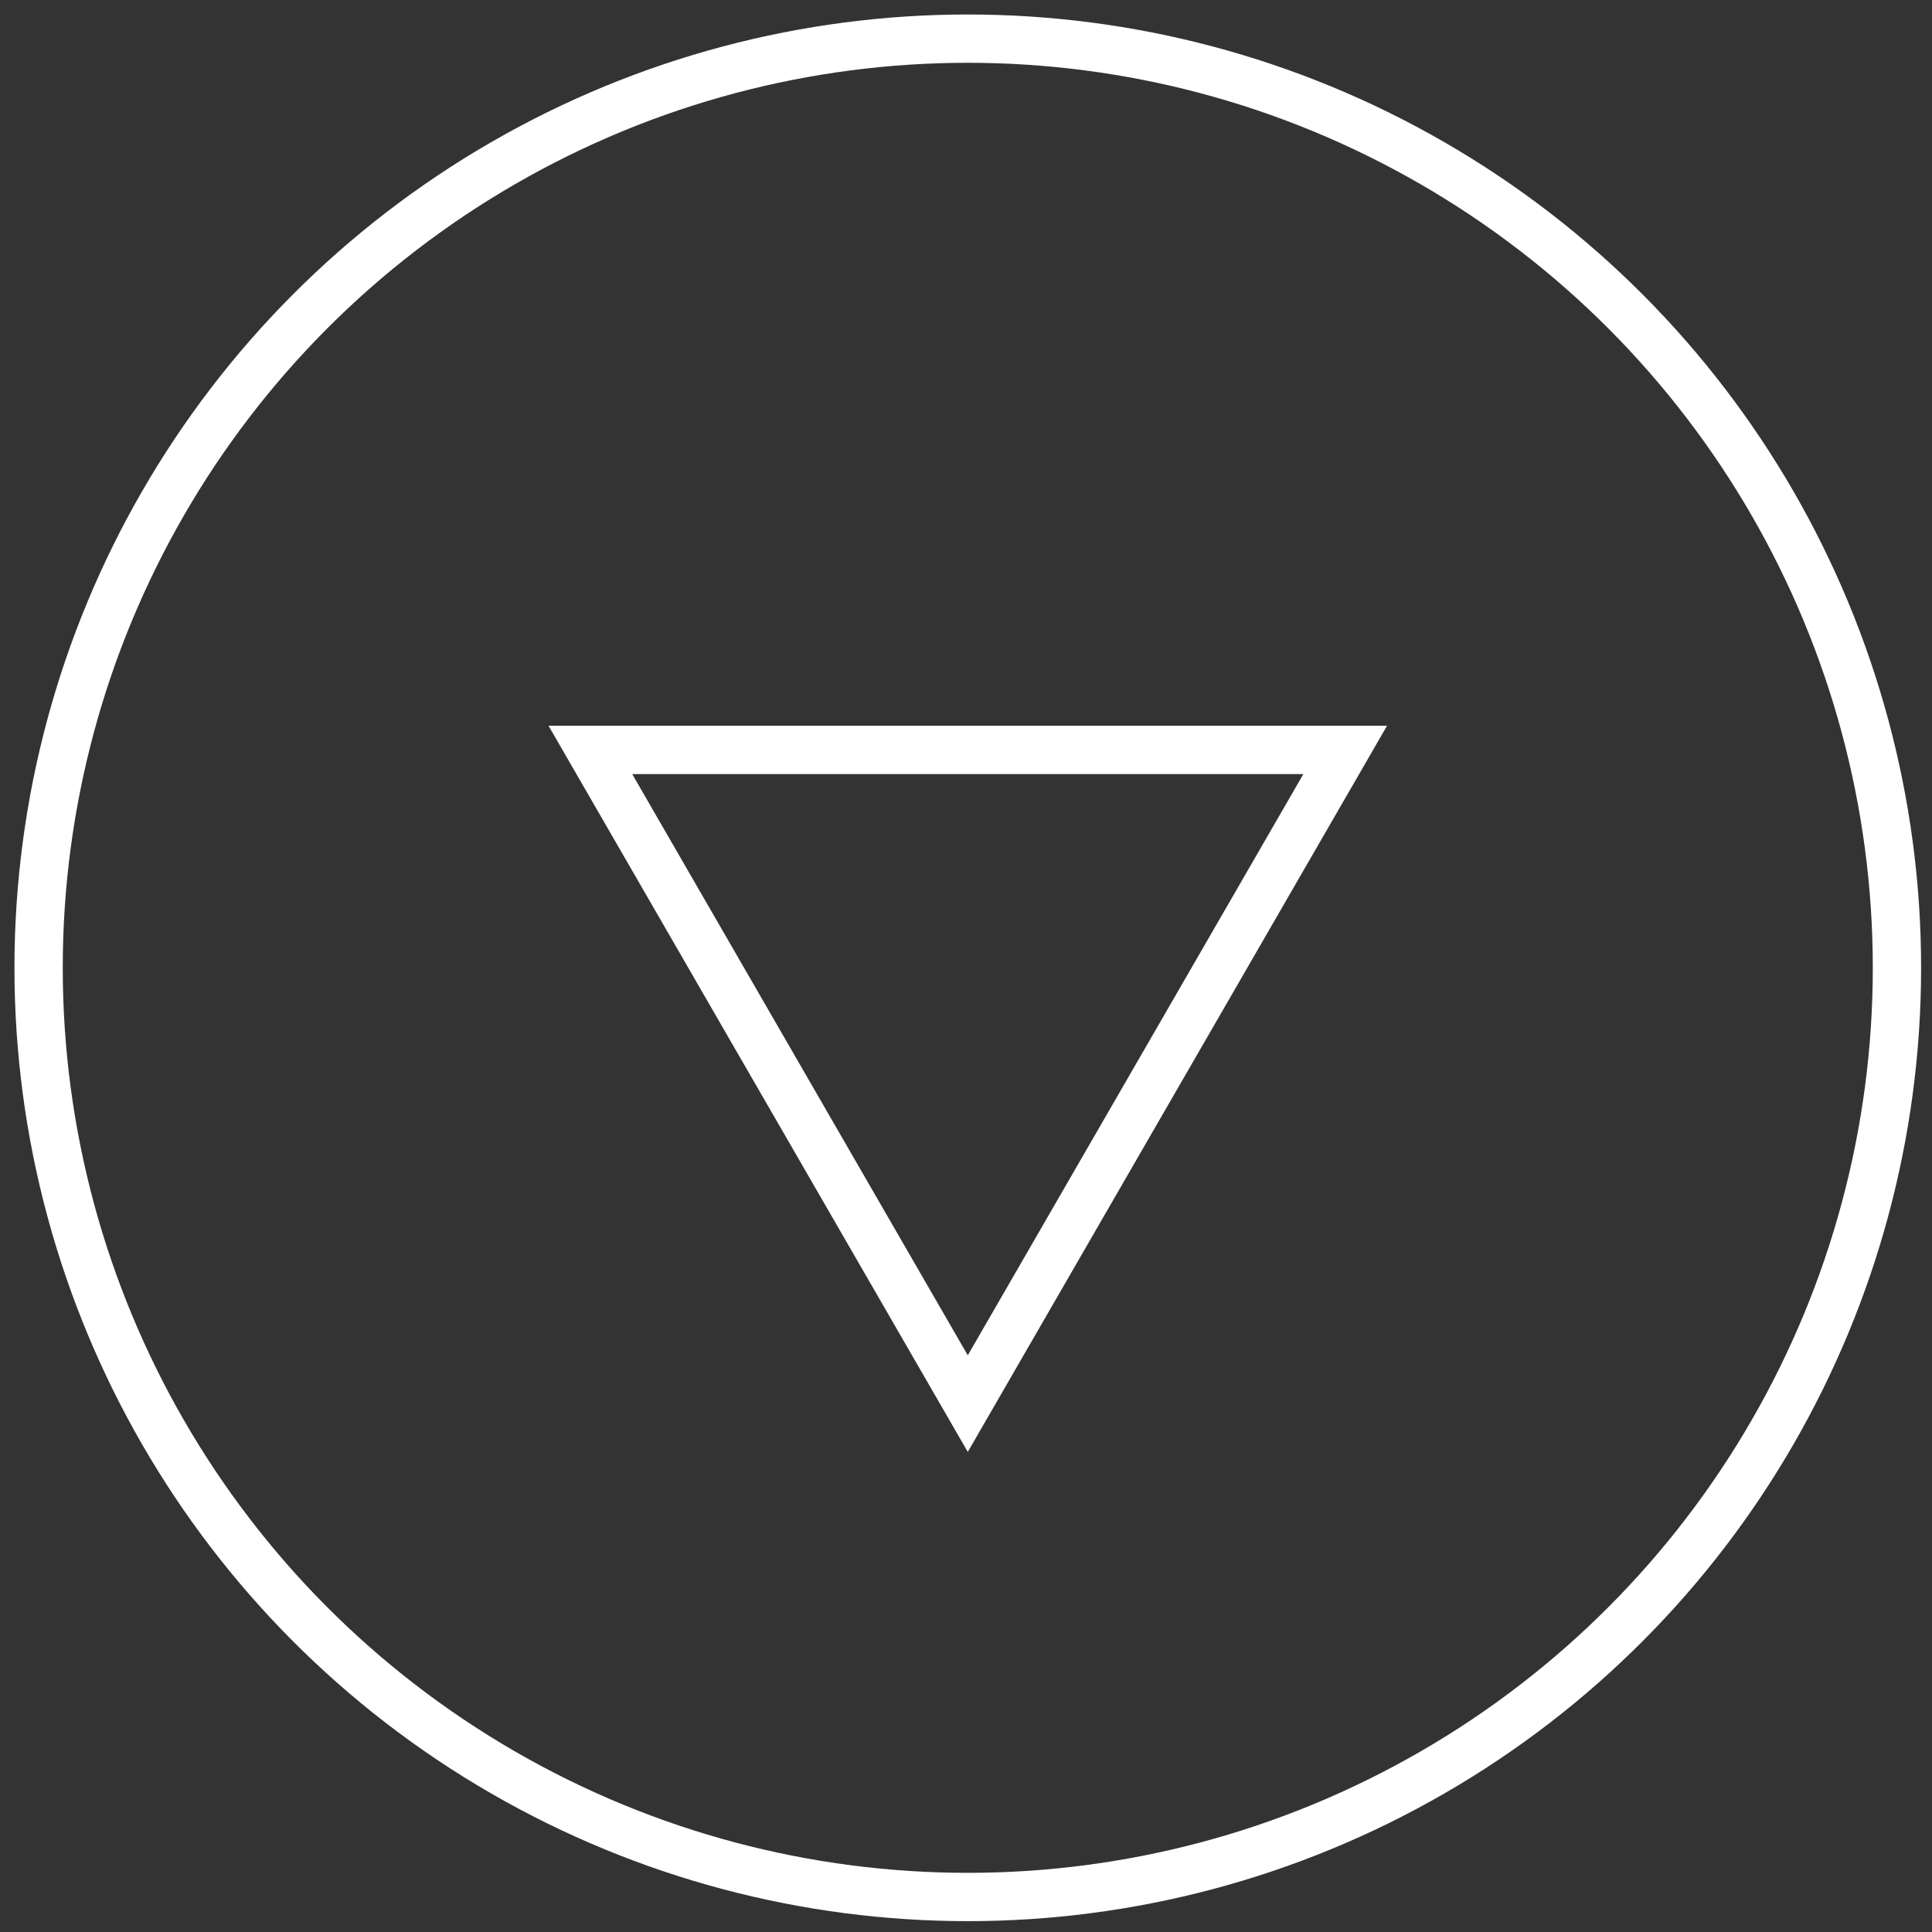
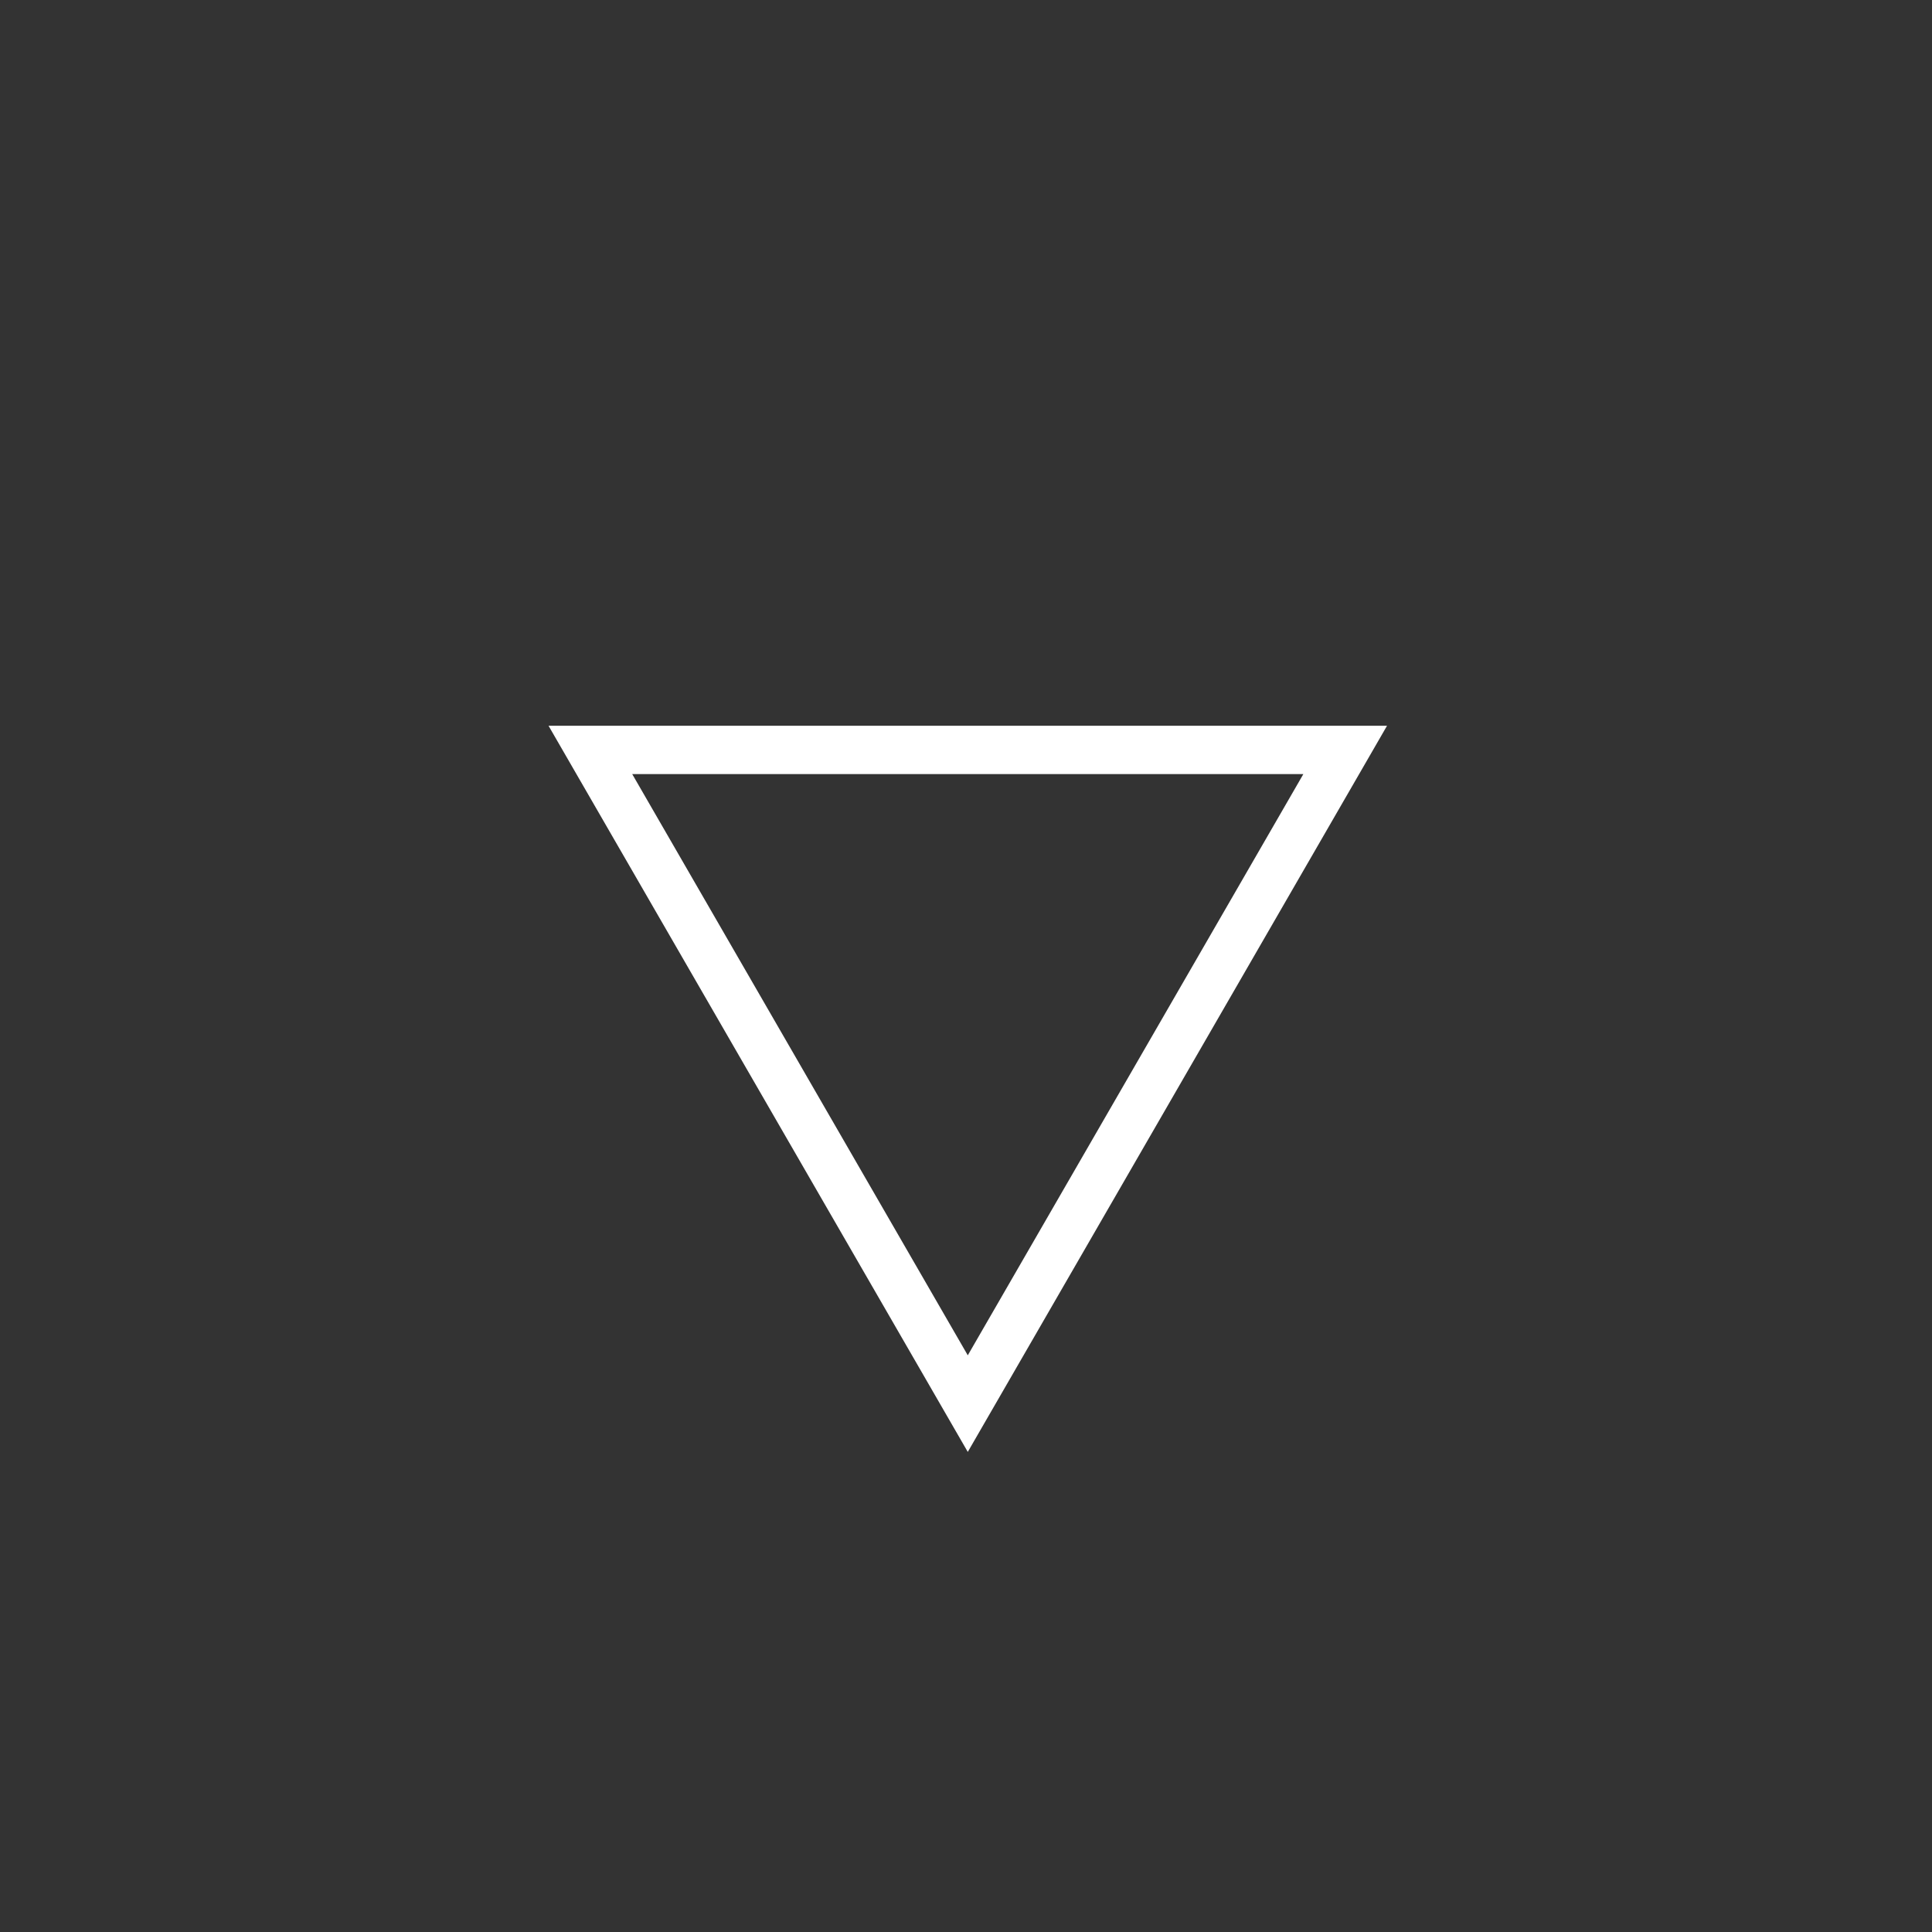
<svg xmlns="http://www.w3.org/2000/svg" version="1.1" id="レイヤー_1" x="0px" y="0px" width="100px" height="100px" viewBox="0 0 100 100" style="enable-background:new 0 0 100 100;" xml:space="preserve">
  <rect x="0" y="0" width="100" height="100" fill="#333333" stroke="none" />
  <style type="text/css">
	.st0{fill:#FFFFFF;stroke:#FFFFFF;stroke-width:1.3;stroke-miterlimit:10;}
	.st1{fill:none;stroke:#FFFFFF;stroke-width:2.5;stroke-miterlimit:10;}
</style>
-   <path class="st0" d="M163.092,1c-27.114,0-49.094,21.98-49.094,49.094s21.98,49.094,49.094,49.094s49.094-21.98,49.094-49.094  S190.206,1,163.092,1z M151.579,70.035V30.153l34.539,19.941L151.579,70.035z" />
-   <circle class="st1" cx="50.092" cy="50.094" r="48.094" />
  <polygon class="st1" points="50.092,72.651 69.627,38.816 30.558,38.816 " />
  <g>
</g>
  <g>
</g>
  <g>
</g>
  <g>
</g>
  <g>
</g>
  <g>
</g>
  <g>
</g>
  <g>
</g>
  <g>
</g>
  <g>
</g>
  <g>
</g>
  <g>
</g>
  <g>
</g>
  <g>
</g>
  <g>
</g>
</svg>